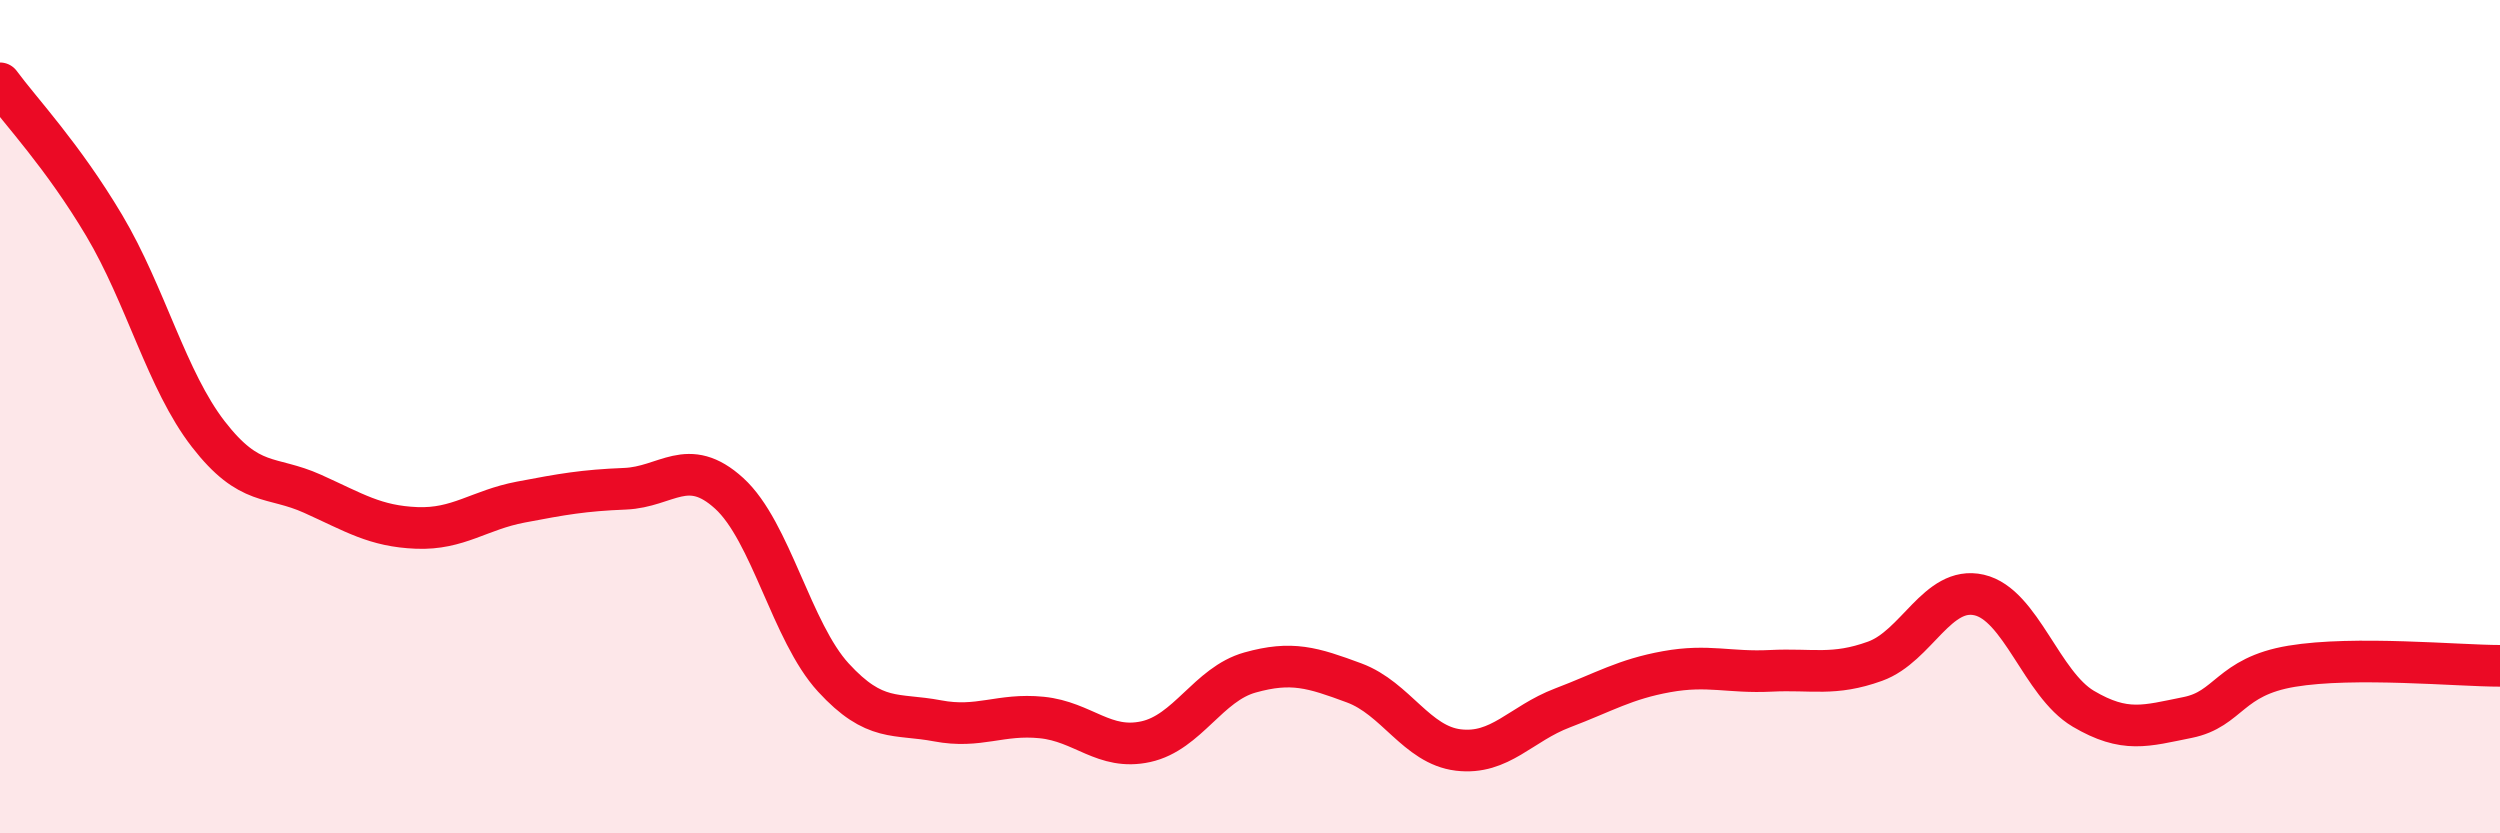
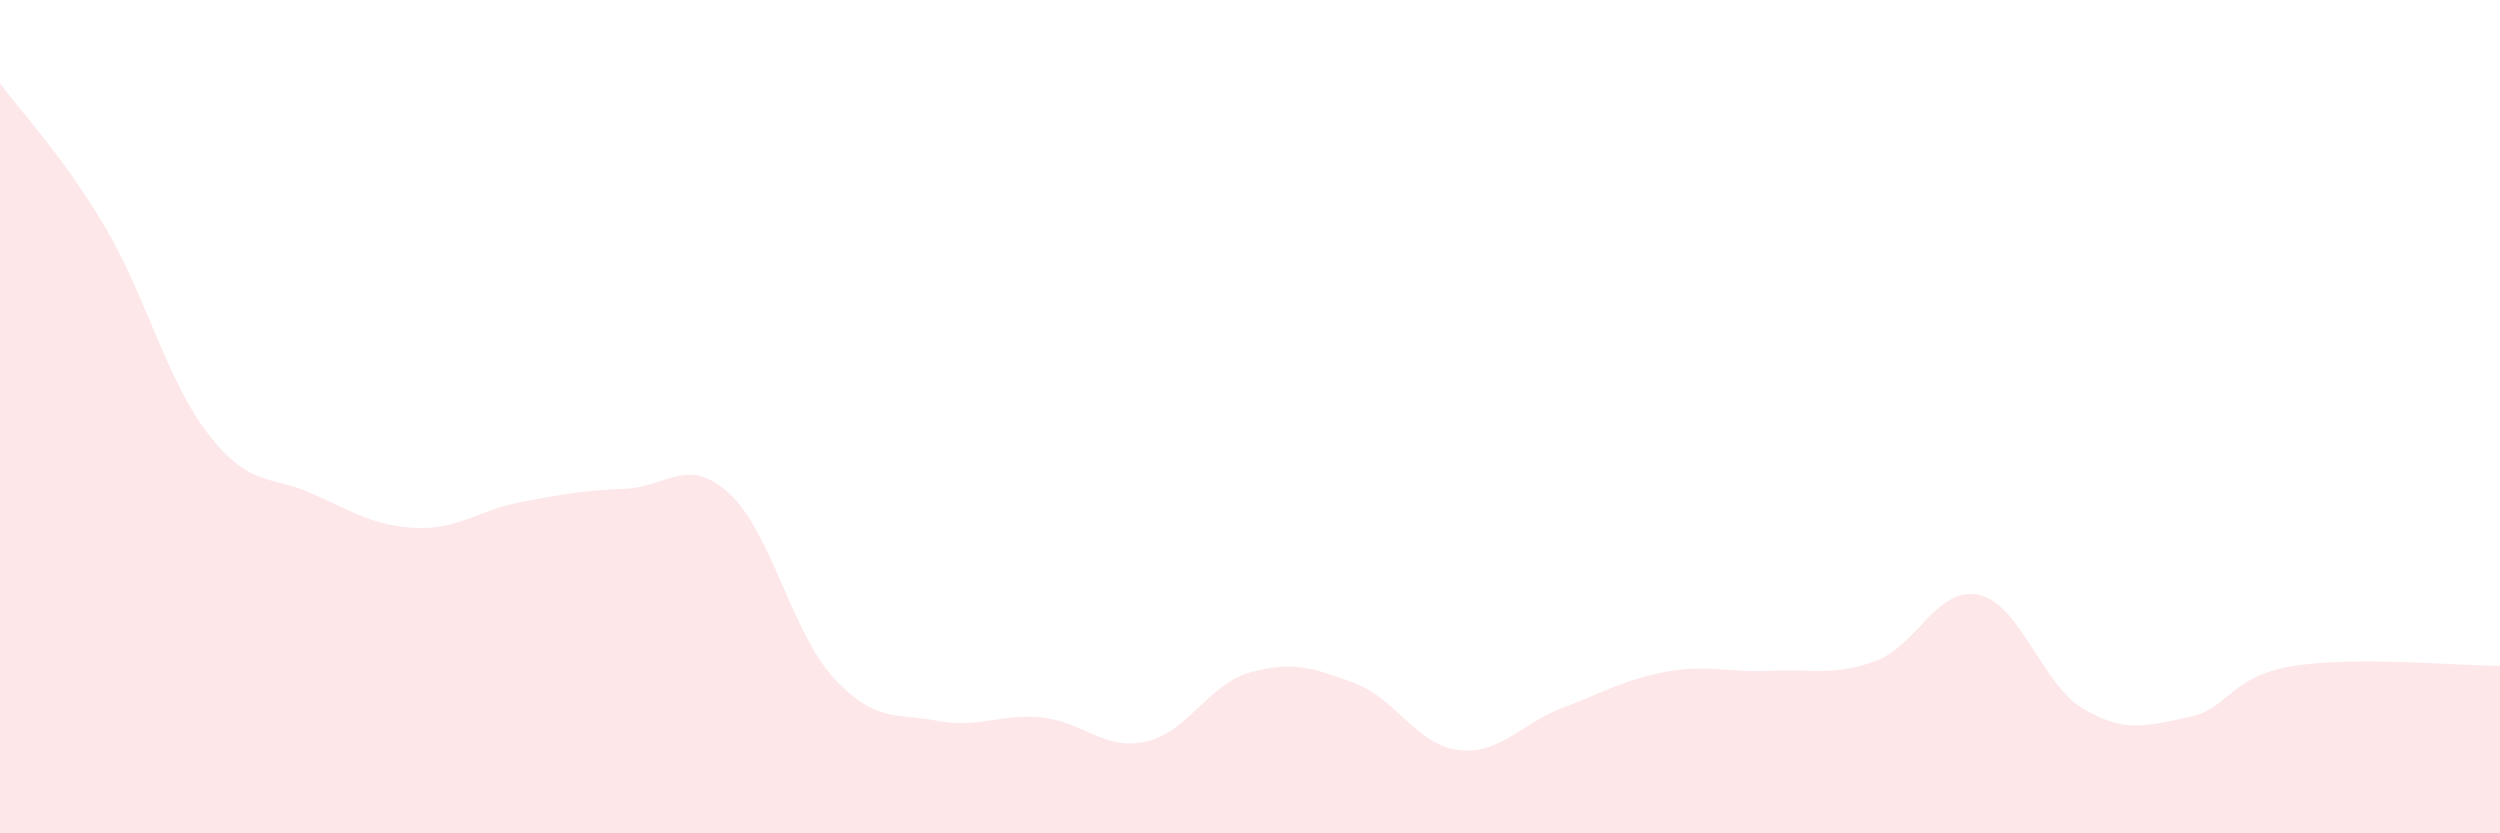
<svg xmlns="http://www.w3.org/2000/svg" width="60" height="20" viewBox="0 0 60 20">
  <path d="M 0,2 C 0.5,2.68 1.5,3.73 2.5,5.41 C 3.5,7.09 4,9.13 5,10.42 C 6,11.71 6.5,11.4 7.5,11.85 C 8.5,12.3 9,12.63 10,12.67 C 11,12.71 11.5,12.24 12.5,12.05 C 13.5,11.86 14,11.77 15,11.73 C 16,11.69 16.5,10.93 17.5,11.84 C 18.5,12.75 19,15.17 20,16.26 C 21,17.35 21.5,17.11 22.5,17.3 C 23.5,17.49 24,17.12 25,17.22 C 26,17.32 26.5,18.02 27.5,17.8 C 28.5,17.58 29,16.42 30,16.14 C 31,15.86 31.5,16.02 32.5,16.39 C 33.5,16.76 34,17.88 35,18 C 36,18.12 36.5,17.37 37.5,16.99 C 38.5,16.61 39,16.3 40,16.12 C 41,15.94 41.5,16.15 42.5,16.1 C 43.5,16.05 44,16.23 45,15.87 C 46,15.51 46.5,14.05 47.5,14.28 C 48.5,14.51 49,16.42 50,17.01 C 51,17.6 51.5,17.42 52.5,17.22 C 53.5,17.02 53.5,16.24 55,15.99 C 56.5,15.74 59,15.98 60,15.98L60 20L0 20Z" fill="#EB0A25" opacity="0.1" stroke-linecap="round" stroke-linejoin="round" />
-   <path d="M 0,2 C 0.5,2.68 1.5,3.73 2.5,5.41 C 3.5,7.09 4,9.13 5,10.42 C 6,11.71 6.5,11.4 7.5,11.85 C 8.5,12.3 9,12.63 10,12.67 C 11,12.71 11.5,12.24 12.5,12.05 C 13.5,11.86 14,11.77 15,11.73 C 16,11.69 16.5,10.93 17.5,11.84 C 18.5,12.75 19,15.17 20,16.26 C 21,17.35 21.5,17.11 22.5,17.3 C 23.5,17.49 24,17.12 25,17.22 C 26,17.32 26.5,18.02 27.5,17.8 C 28.5,17.58 29,16.42 30,16.14 C 31,15.86 31.5,16.02 32.5,16.39 C 33.5,16.76 34,17.88 35,18 C 36,18.12 36.5,17.37 37.5,16.99 C 38.5,16.61 39,16.3 40,16.12 C 41,15.94 41.5,16.15 42.5,16.1 C 43.5,16.05 44,16.23 45,15.87 C 46,15.51 46.5,14.05 47.5,14.28 C 48.5,14.51 49,16.42 50,17.01 C 51,17.6 51.5,17.42 52.5,17.22 C 53.5,17.02 53.5,16.24 55,15.99 C 56.5,15.74 59,15.98 60,15.98" stroke="#EB0A25" stroke-width="1" fill="none" stroke-linecap="round" stroke-linejoin="round" />
</svg>